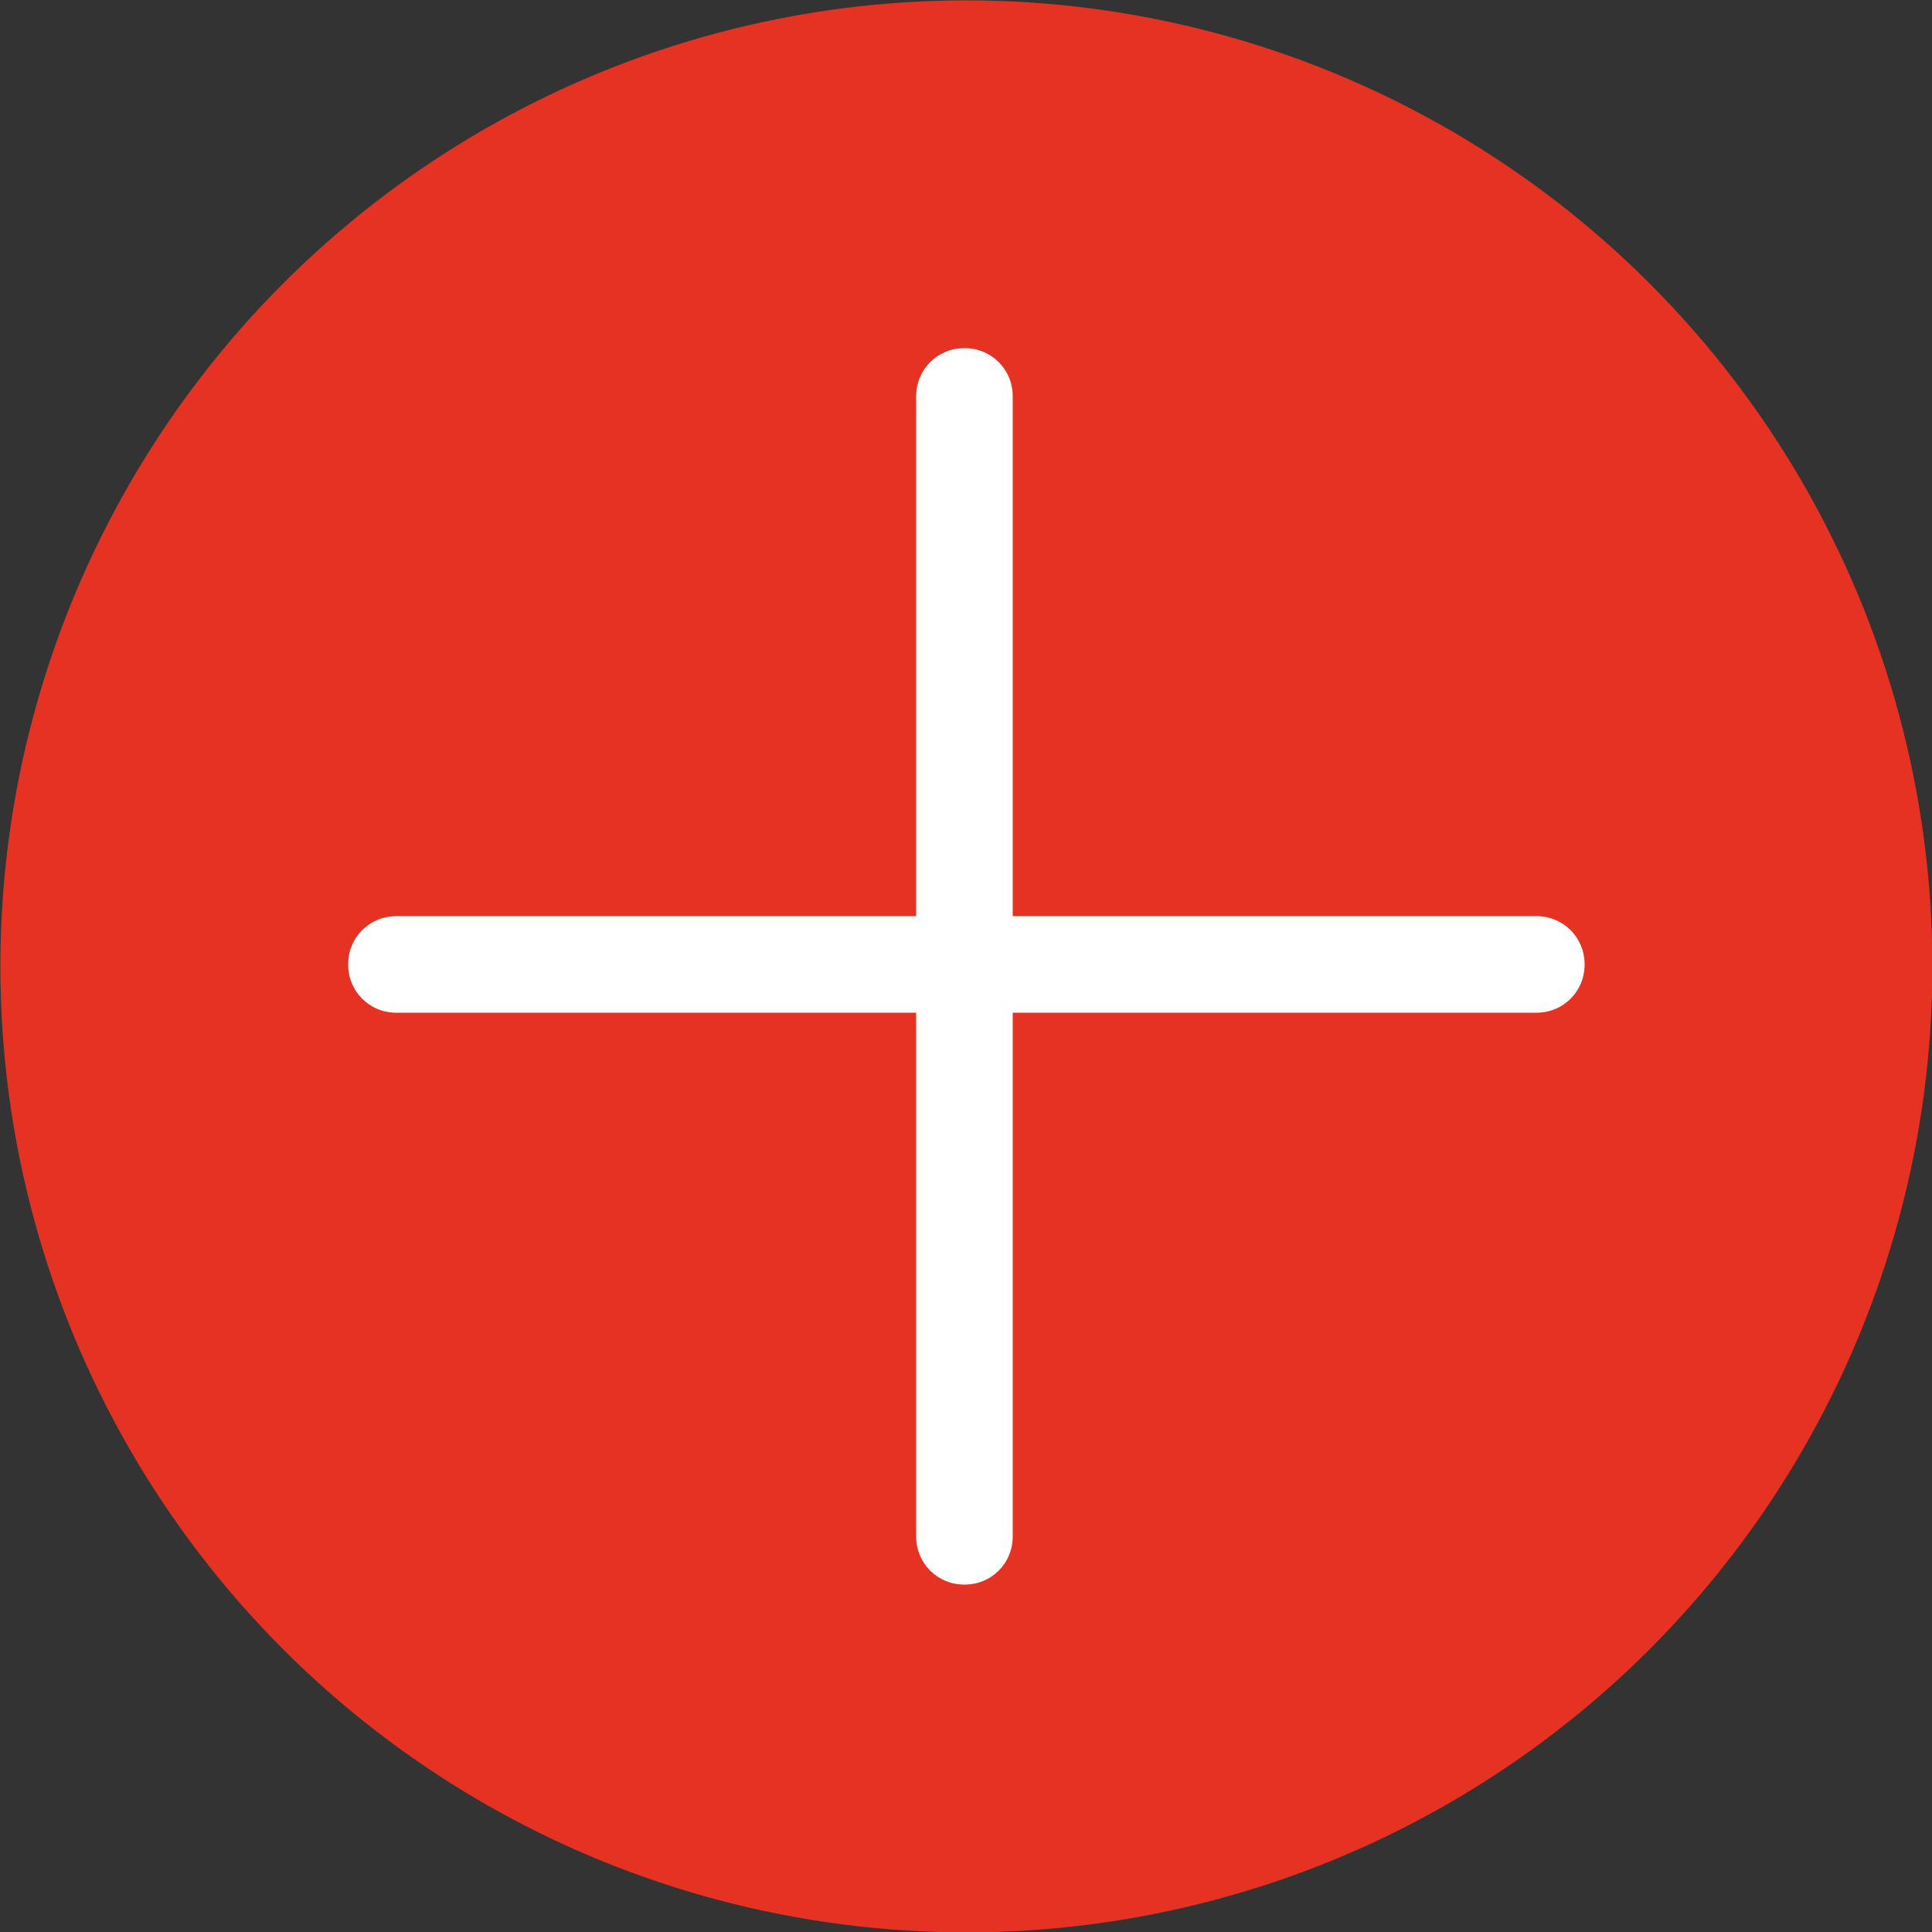
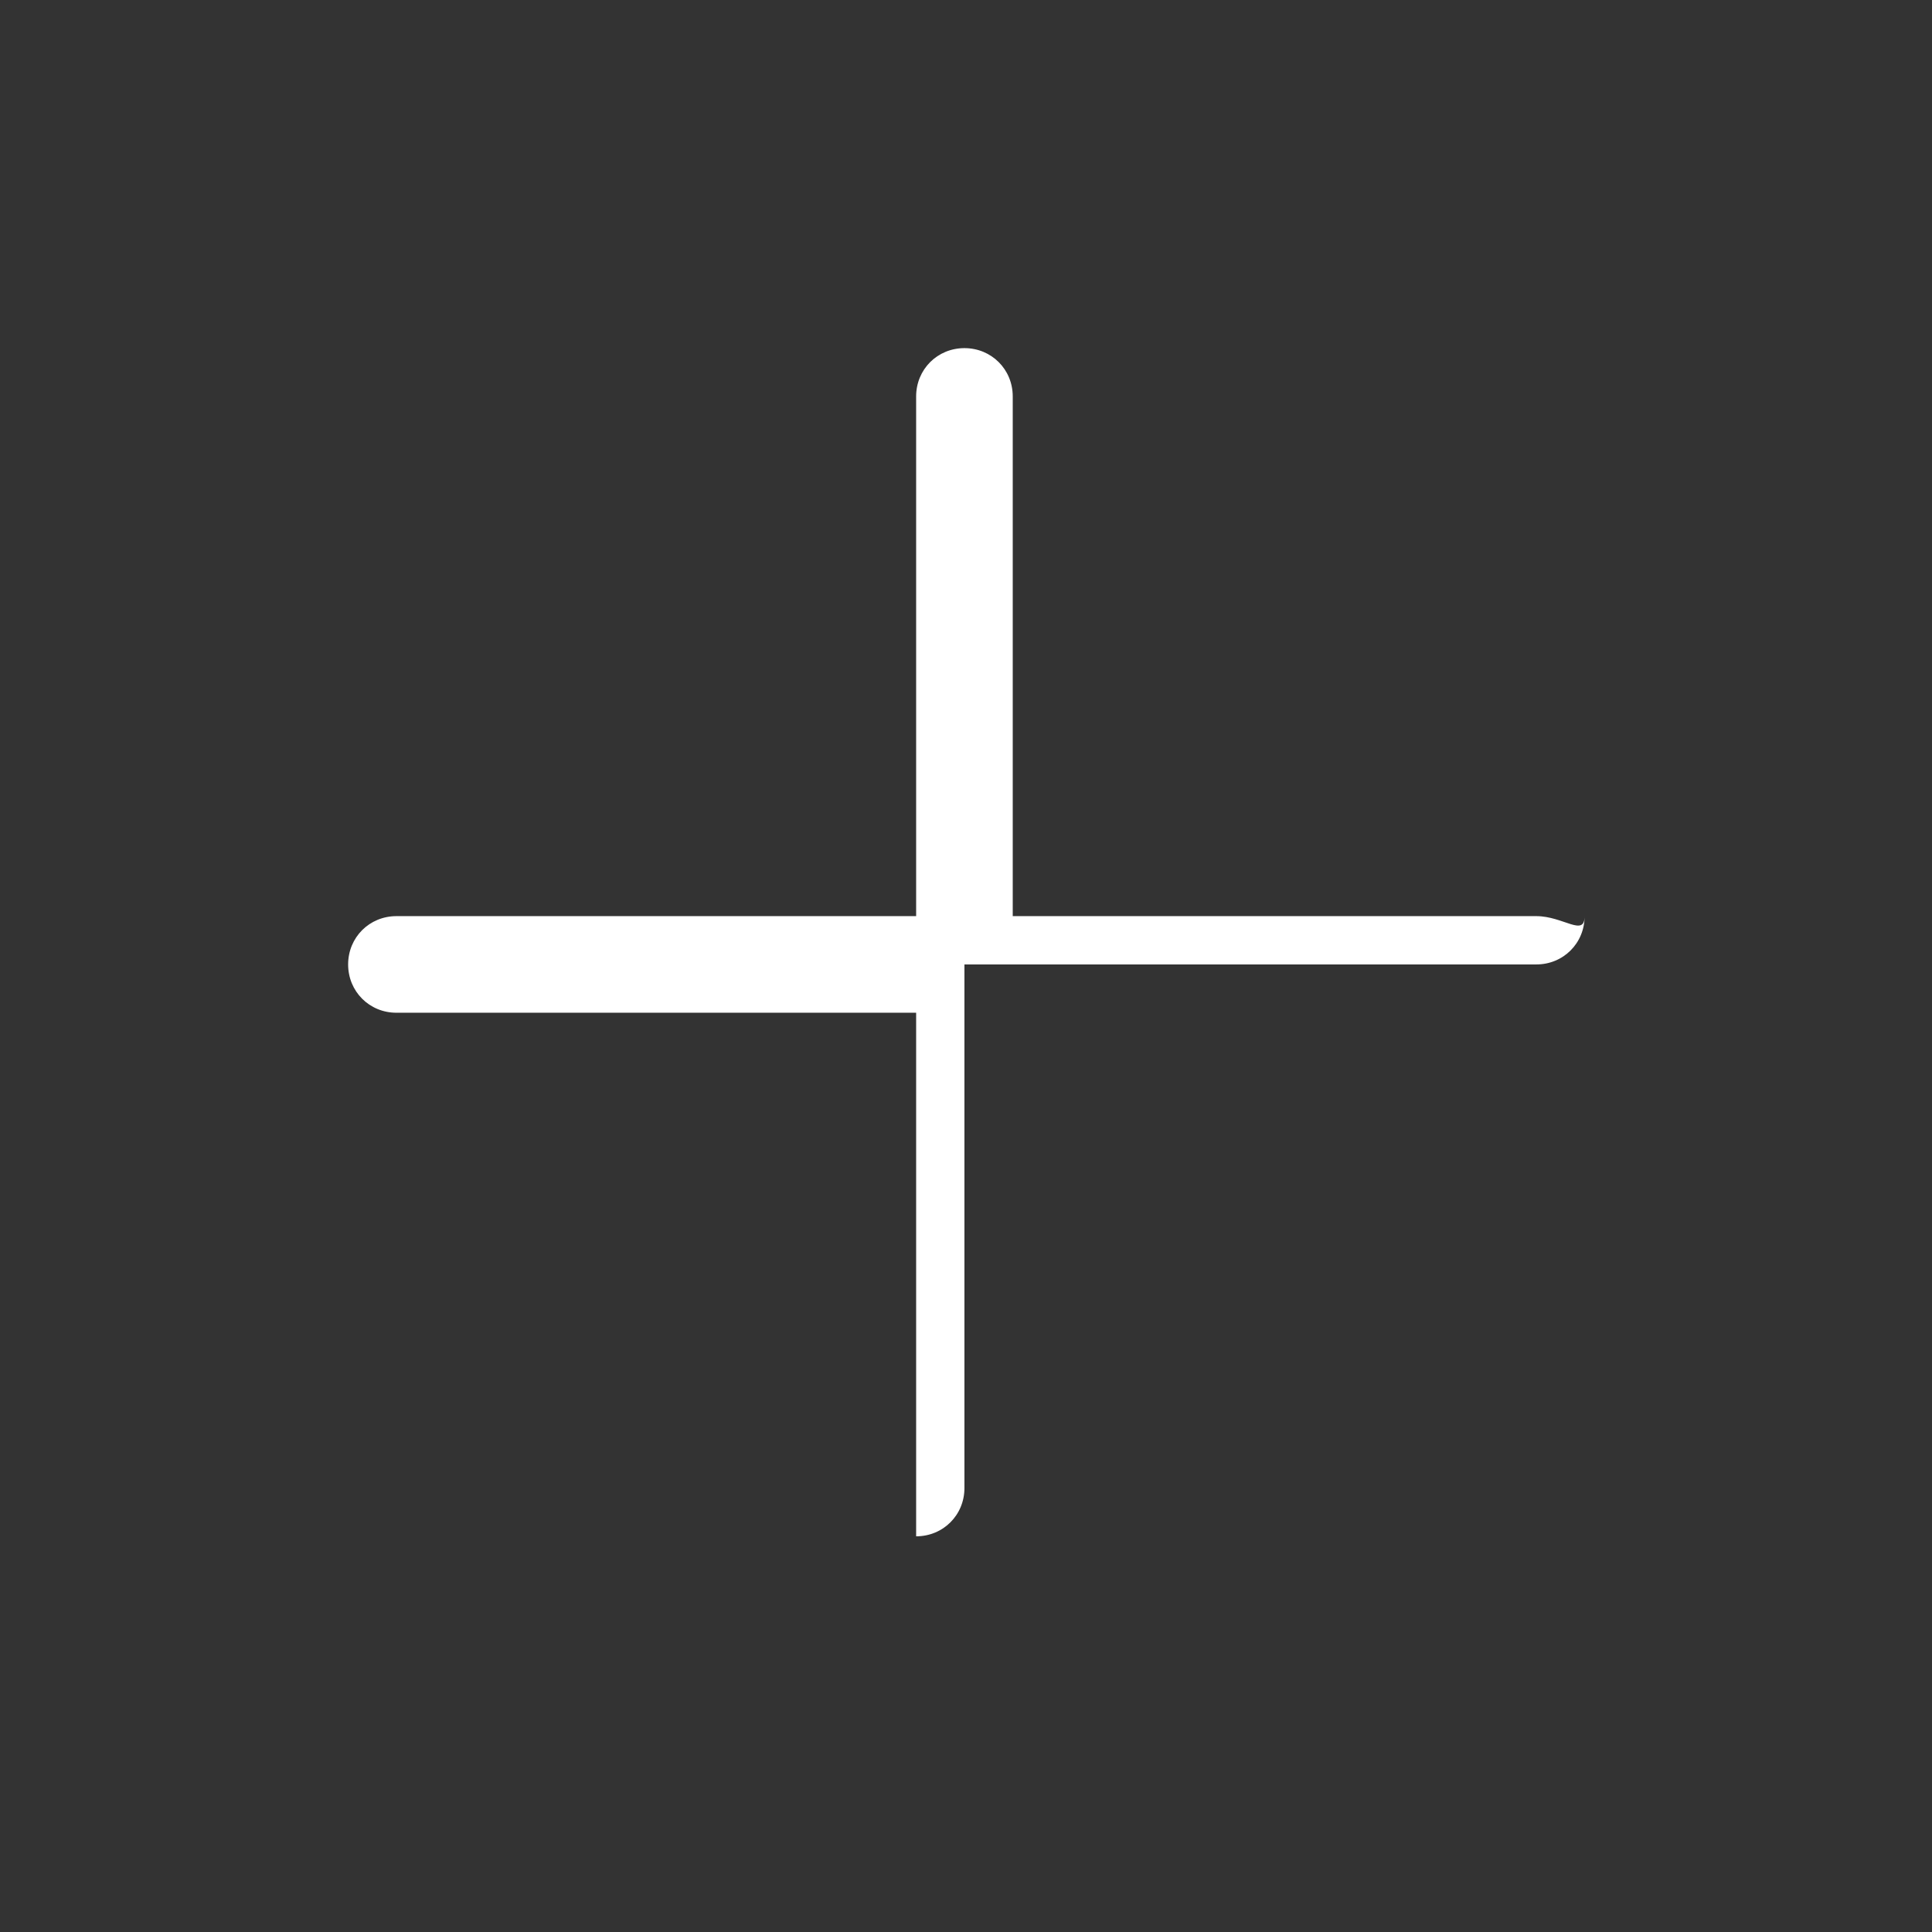
<svg xmlns="http://www.w3.org/2000/svg" version="1.1" id="Livello_1" x="0px" y="0px" viewBox="0 0 100 100" style="enable-background:new 0 0 100 100;" xml:space="preserve">
  <rect x="0" y="0" width="100" height="100" fill="#333333" stroke="none" />
  <style type="text/css">
	.st0{fill:#E63223;}
	.st1{fill:#FFFFFF;}
</style>
  <g id="Raggruppa_15" transform="translate(-532.481 -1519.481)">
-     <circle class="st0" cx="582.5" cy="1569.5" r="50" />
-     <path class="st1" d="M612,1566.9h-27.1V1540c0-1.4-1.1-2.5-2.5-2.5c-1.4,0-2.5,1.1-2.5,2.5v26.9H553c-1.4,0-2.5,1.1-2.5,2.5   c0,1.4,1.1,2.5,2.5,2.5h26.9v27.1c0,1.4,1.1,2.5,2.5,2.5c1.4,0,2.5-1.1,2.5-2.5v-27.1H612c1.4,0,2.5-1.1,2.5-2.5   C614.5,1568,613.4,1566.9,612,1566.9z" />
+     <path class="st1" d="M612,1566.9h-27.1V1540c0-1.4-1.1-2.5-2.5-2.5c-1.4,0-2.5,1.1-2.5,2.5v26.9H553c-1.4,0-2.5,1.1-2.5,2.5   c0,1.4,1.1,2.5,2.5,2.5h26.9v27.1c1.4,0,2.5-1.1,2.5-2.5v-27.1H612c1.4,0,2.5-1.1,2.5-2.5   C614.5,1568,613.4,1566.9,612,1566.9z" />
  </g>
</svg>